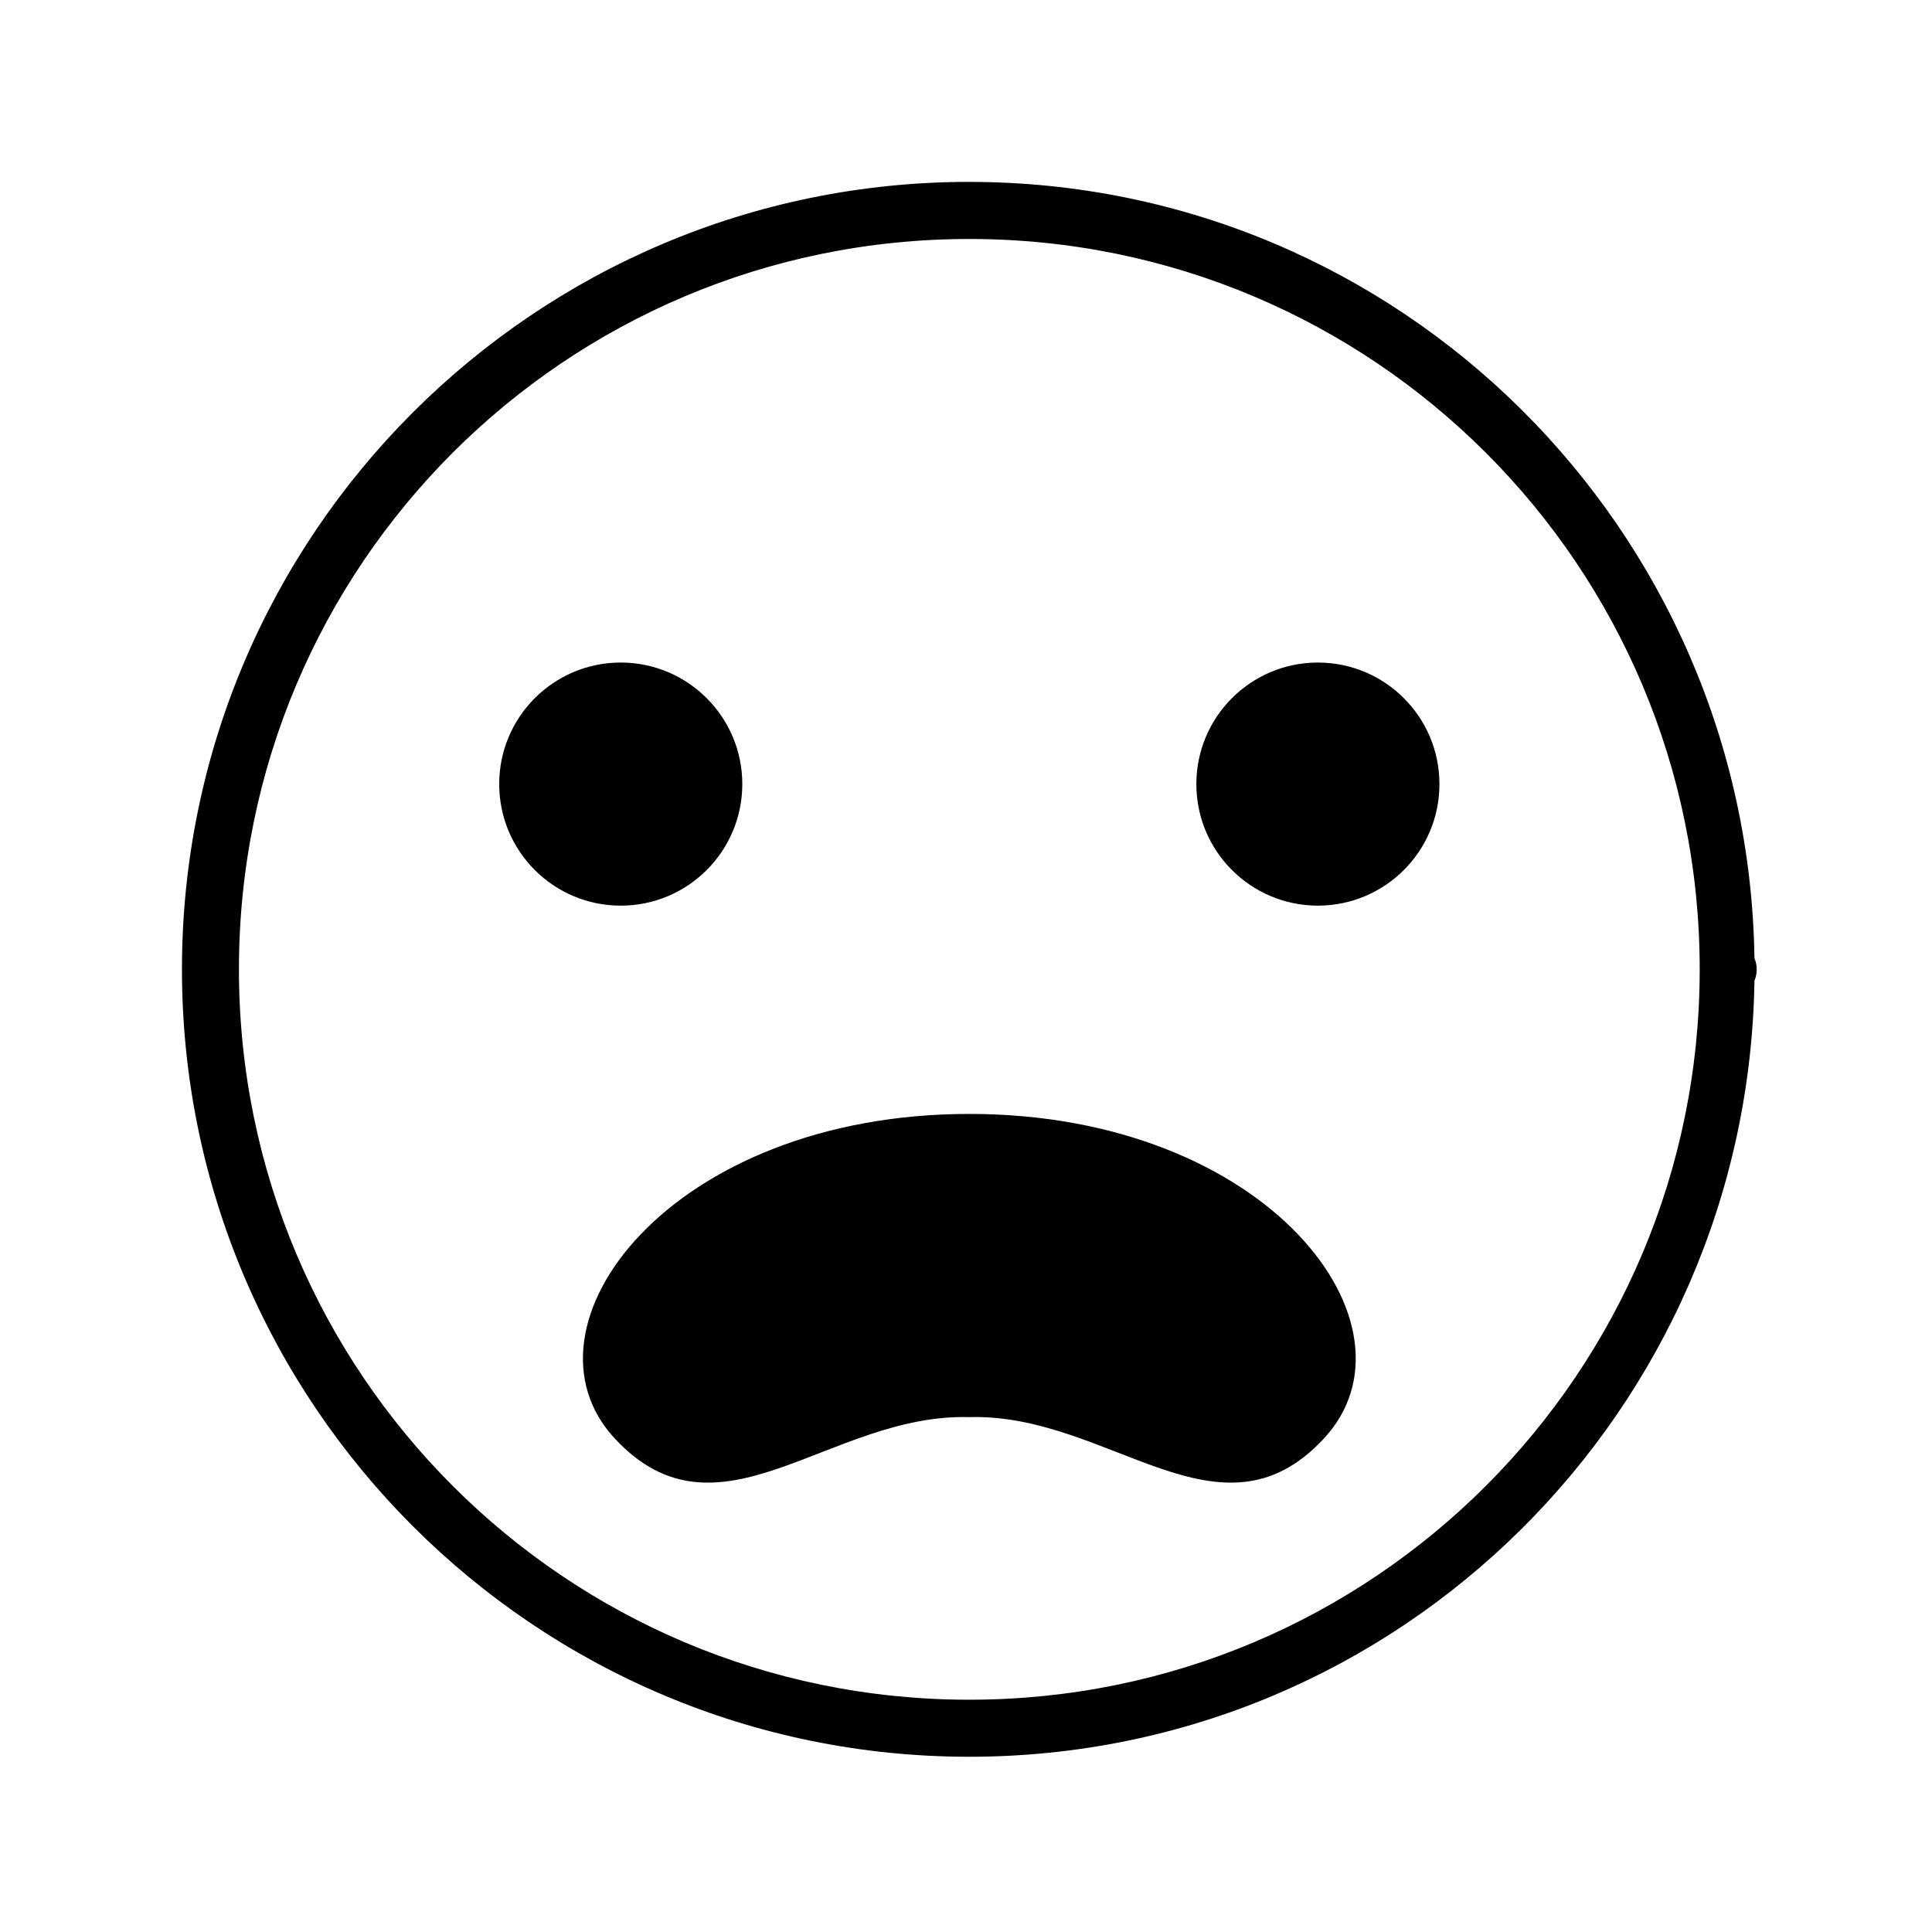
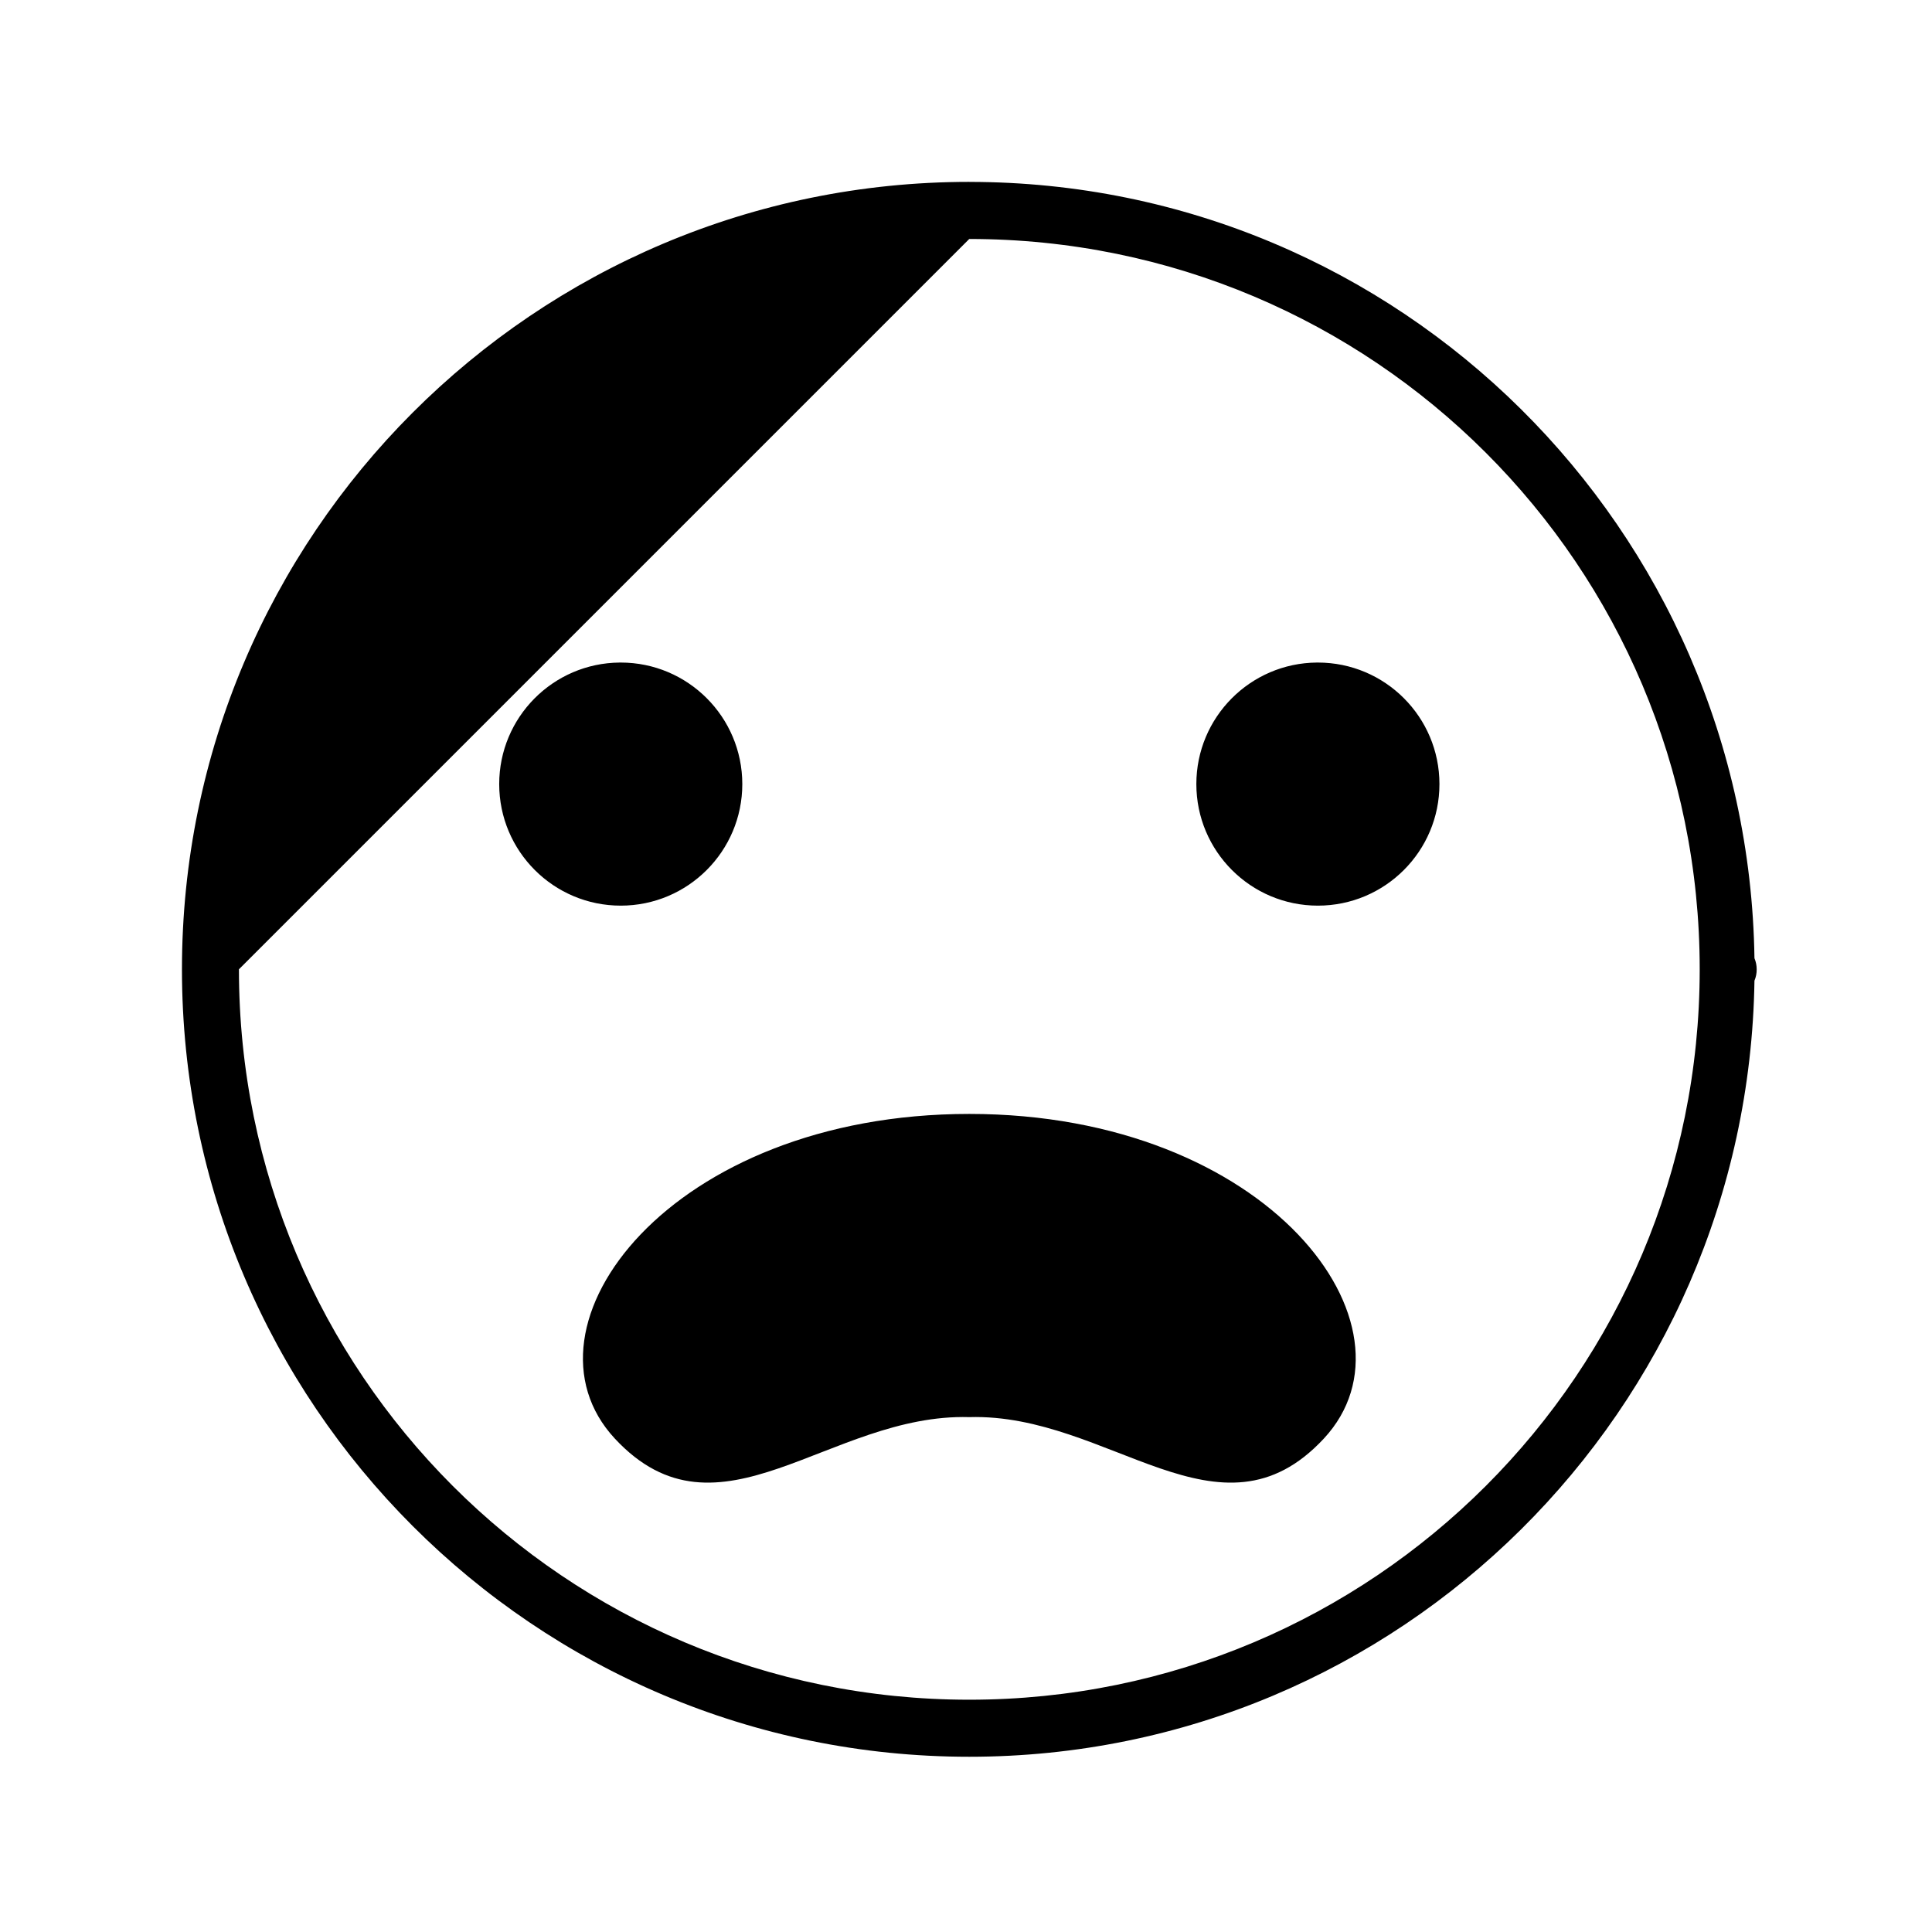
<svg xmlns="http://www.w3.org/2000/svg" fill="#000000" width="800px" height="800px" version="1.1" viewBox="144 144 512 512">
-   <path d="m400.86 192.2c-115.16 0-208.64 93.52-208.64 208.68s93.48 208.68 208.64 208.68c114.09 0 206.38-91.98 208.09-205.67 0.402-0.953 0.602-1.977 0.59-3.012 0-1.012-0.199-2.012-0.59-2.941-1.672-113.72-93.973-205.73-208.09-205.73zm0 15.133c106.99 0 193.58 86.555 193.58 193.54 0 106.99-86.594 193.57-193.58 193.57s-193.54-86.586-193.54-193.57c0-106.99 86.547-193.54 193.54-193.54zm-92.605 112.25c-17.688 0.133-31.957 14.516-31.961 32.207 0 17.793 14.422 32.219 32.215 32.215 17.789-0.004 32.207-14.426 32.207-32.215-0.004-17.785-14.422-32.203-32.207-32.207h-0.254zm184.75 0c-17.688 0.133-31.957 14.516-31.961 32.207 0 17.789 14.418 32.211 32.207 32.215 17.793 0 32.219-14.422 32.215-32.215-0.004-17.789-14.426-32.207-32.215-32.207h-0.246zm-92.121 119.62c-79.309 0-121.56 56.355-93.941 86.043 27.617 29.684 56.832-6.766 93.941-5.695 37.113-1.07 66.328 35.383 93.941 5.695 27.617-29.684-14.633-86.043-93.941-86.043z" fill-rule="evenodd" />
+   <path d="m400.86 192.2c-115.16 0-208.64 93.52-208.64 208.68s93.48 208.68 208.64 208.68c114.09 0 206.38-91.98 208.09-205.67 0.402-0.953 0.602-1.977 0.59-3.012 0-1.012-0.199-2.012-0.59-2.941-1.672-113.72-93.973-205.73-208.09-205.73zm0 15.133c106.99 0 193.58 86.555 193.58 193.54 0 106.99-86.594 193.57-193.58 193.57s-193.54-86.586-193.54-193.57zm-92.605 112.25c-17.688 0.133-31.957 14.516-31.961 32.207 0 17.793 14.422 32.219 32.215 32.215 17.789-0.004 32.207-14.426 32.207-32.215-0.004-17.785-14.422-32.203-32.207-32.207h-0.254zm184.75 0c-17.688 0.133-31.957 14.516-31.961 32.207 0 17.789 14.418 32.211 32.207 32.215 17.793 0 32.219-14.422 32.215-32.215-0.004-17.789-14.426-32.207-32.215-32.207h-0.246zm-92.121 119.62c-79.309 0-121.56 56.355-93.941 86.043 27.617 29.684 56.832-6.766 93.941-5.695 37.113-1.07 66.328 35.383 93.941 5.695 27.617-29.684-14.633-86.043-93.941-86.043z" fill-rule="evenodd" />
</svg>